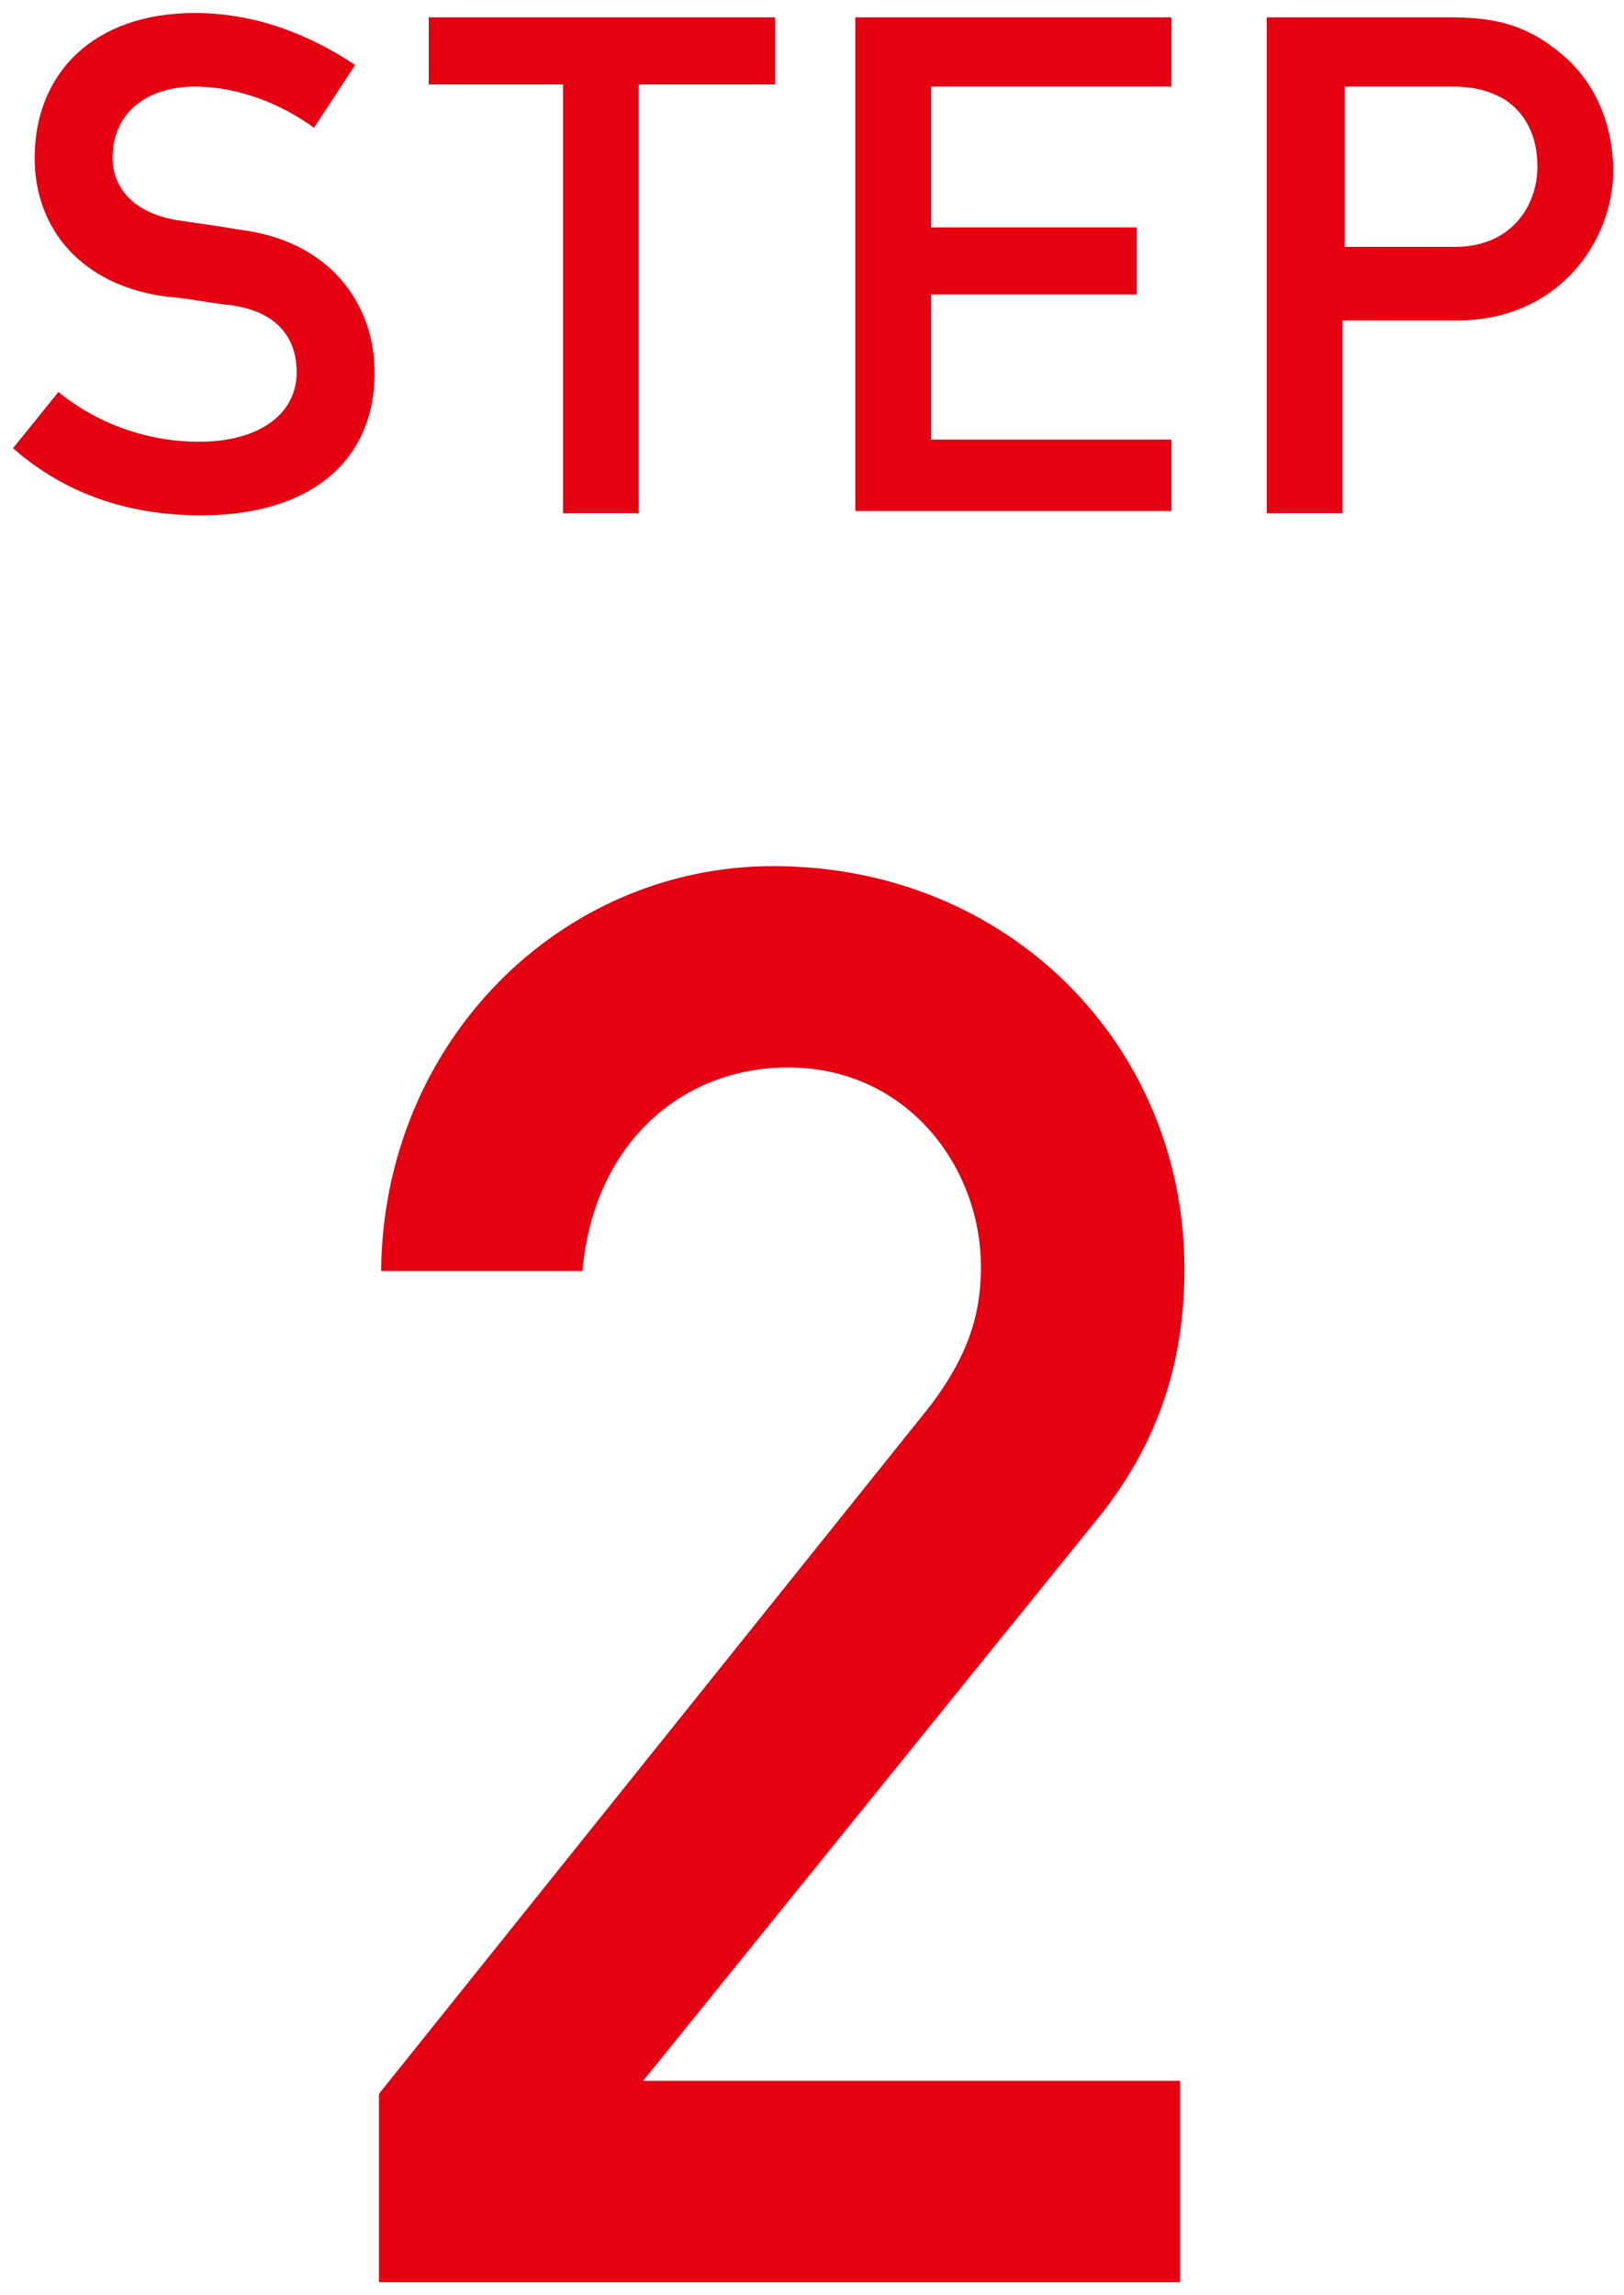
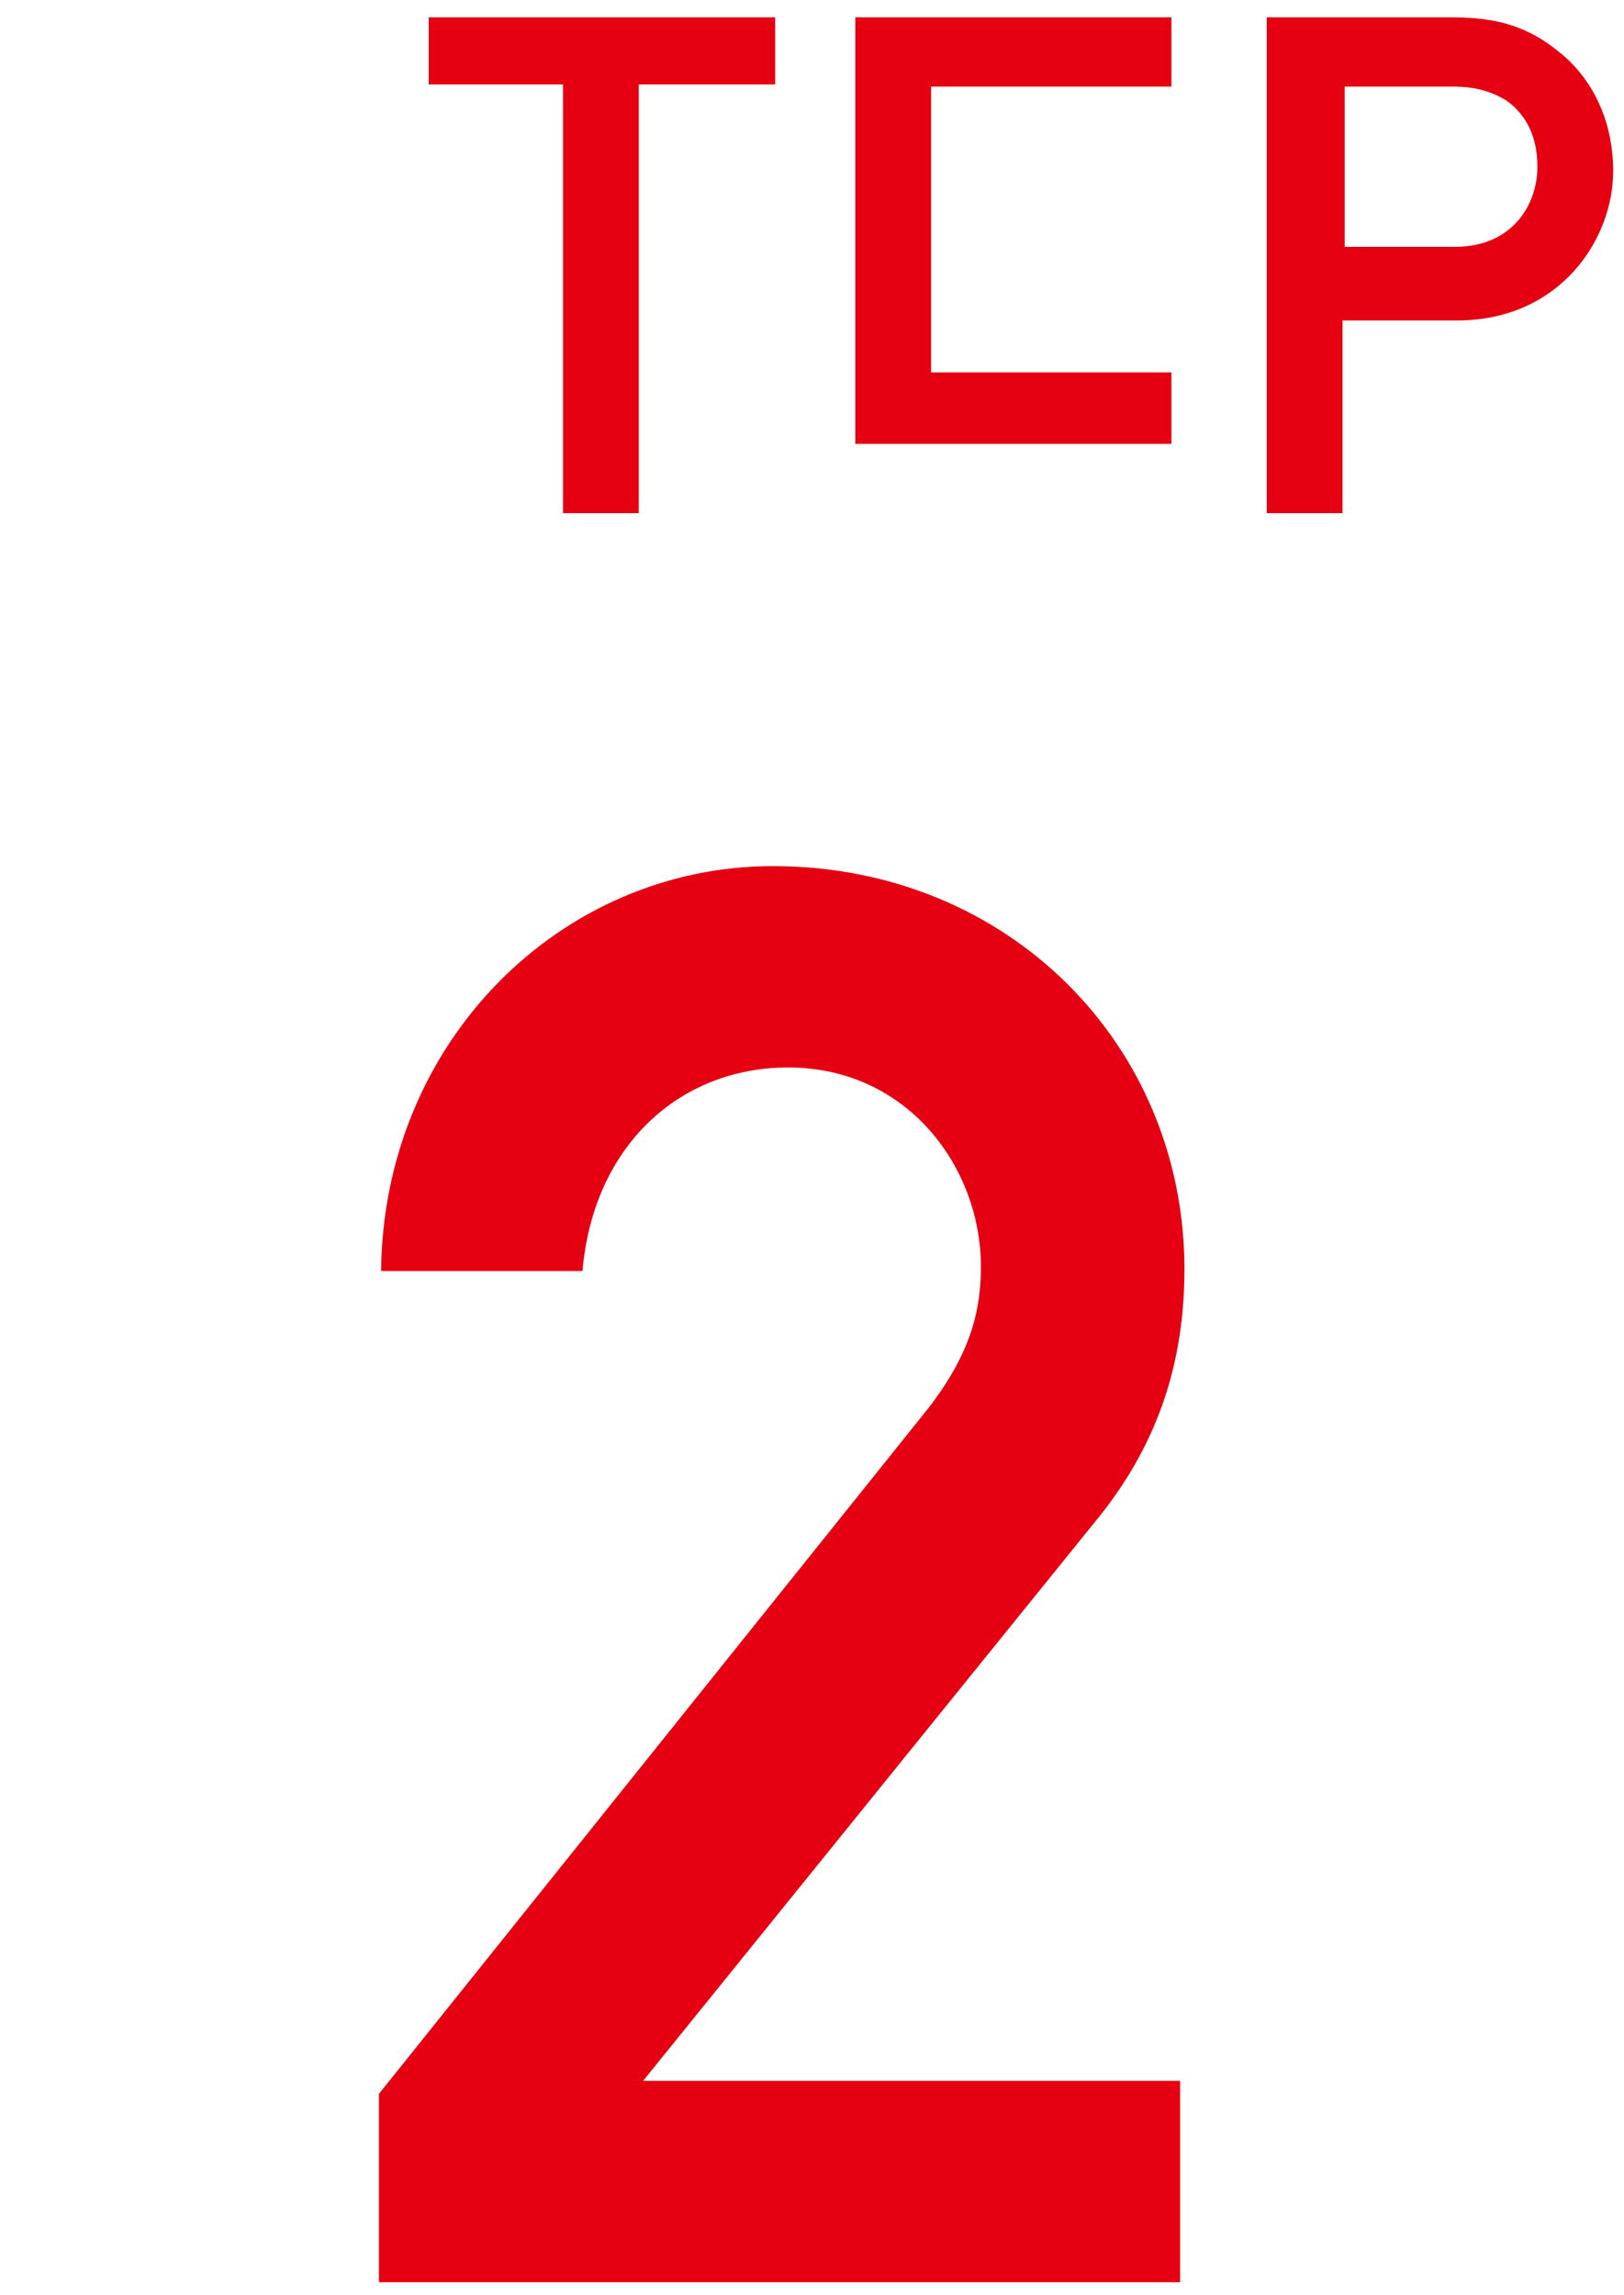
<svg xmlns="http://www.w3.org/2000/svg" version="1.1" id="レイヤー_1" x="0px" y="0px" width="75px" height="106px" viewBox="0 0 75 106" style="enable-background:new 0 0 75 106;" xml:space="preserve">
  <style type="text/css">
	.st0{fill:#E50012;}
</style>
  <g>
    <g>
      <g>
        <g>
          <g>
-             <path class="st0" d="M2.7,18.1c1.7,1.4,4,2.3,6.5,2.3c2.8,0,4.5-1.3,4.5-3.2c0-1.6-0.9-2.8-3-3.1c-1-0.1-1.8-0.3-3-0.4       c-3.9-0.5-6.1-3.1-6.1-6.4c0-3.9,2.7-6.7,7.4-6.7c2.8,0,5.3,1,7.4,2.4l-1.9,2.9C13,4.8,11,4,9,4C6.9,4,5.2,5.1,5.2,7.3       c0,1.3,0.9,2.6,3.2,2.9c0.6,0.1,1.5,0.2,2.6,0.4c4.3,0.5,6.3,3.5,6.3,6.6c0,4.2-3.1,6.6-8,6.6c-3.4,0-6.3-1-8.7-3.1L2.7,18.1z" />
            <path class="st0" d="M26.1,3.9h-6.3V0.8h16v3.1h-6.3v19.8h-3.5V3.9z" />
-             <path class="st0" d="M39.5,0.8h14.6V4H43v6.5h9.5v3.1H43v6.7h11.1v3.3H39.5V0.8z" />
+             <path class="st0" d="M39.5,0.8h14.6V4H43v6.5h9.5H43v6.7h11.1v3.3H39.5V0.8z" />
            <path class="st0" d="M58.6,0.8h8.3c1.8,0,3.4,0.2,5.1,1.6c1.4,1.1,2.5,3,2.5,5.5c0,3.2-2.5,6.9-7.2,6.9h-5.3v8.9h-3.5V0.8z        M62.1,11.4h5.1c2.6,0,3.8-1.9,3.8-3.7c0-1.5-0.6-2.5-1.5-3.1C68.8,4.2,68.1,4,67.1,4h-5V11.4z" />
          </g>
        </g>
      </g>
    </g>
    <g>
      <g>
        <g>
          <g>
            <g>
              <path class="st0" d="M17.5,96.7l25.4-31.7c2-2.6,2.4-4.6,2.4-6.5c0-4.6-3.4-9.2-8.9-9.2c-5,0-9,3.6-9.5,9.4h-9.3        c0.1-10.6,8.3-18.7,18.1-18.7c10.9,0,19,8.3,19,18.6c0,4.3-1.2,8-3.9,11.4L29.7,96.1h24.8v9.3h-37V96.7z" />
            </g>
          </g>
        </g>
      </g>
    </g>
  </g>
</svg>